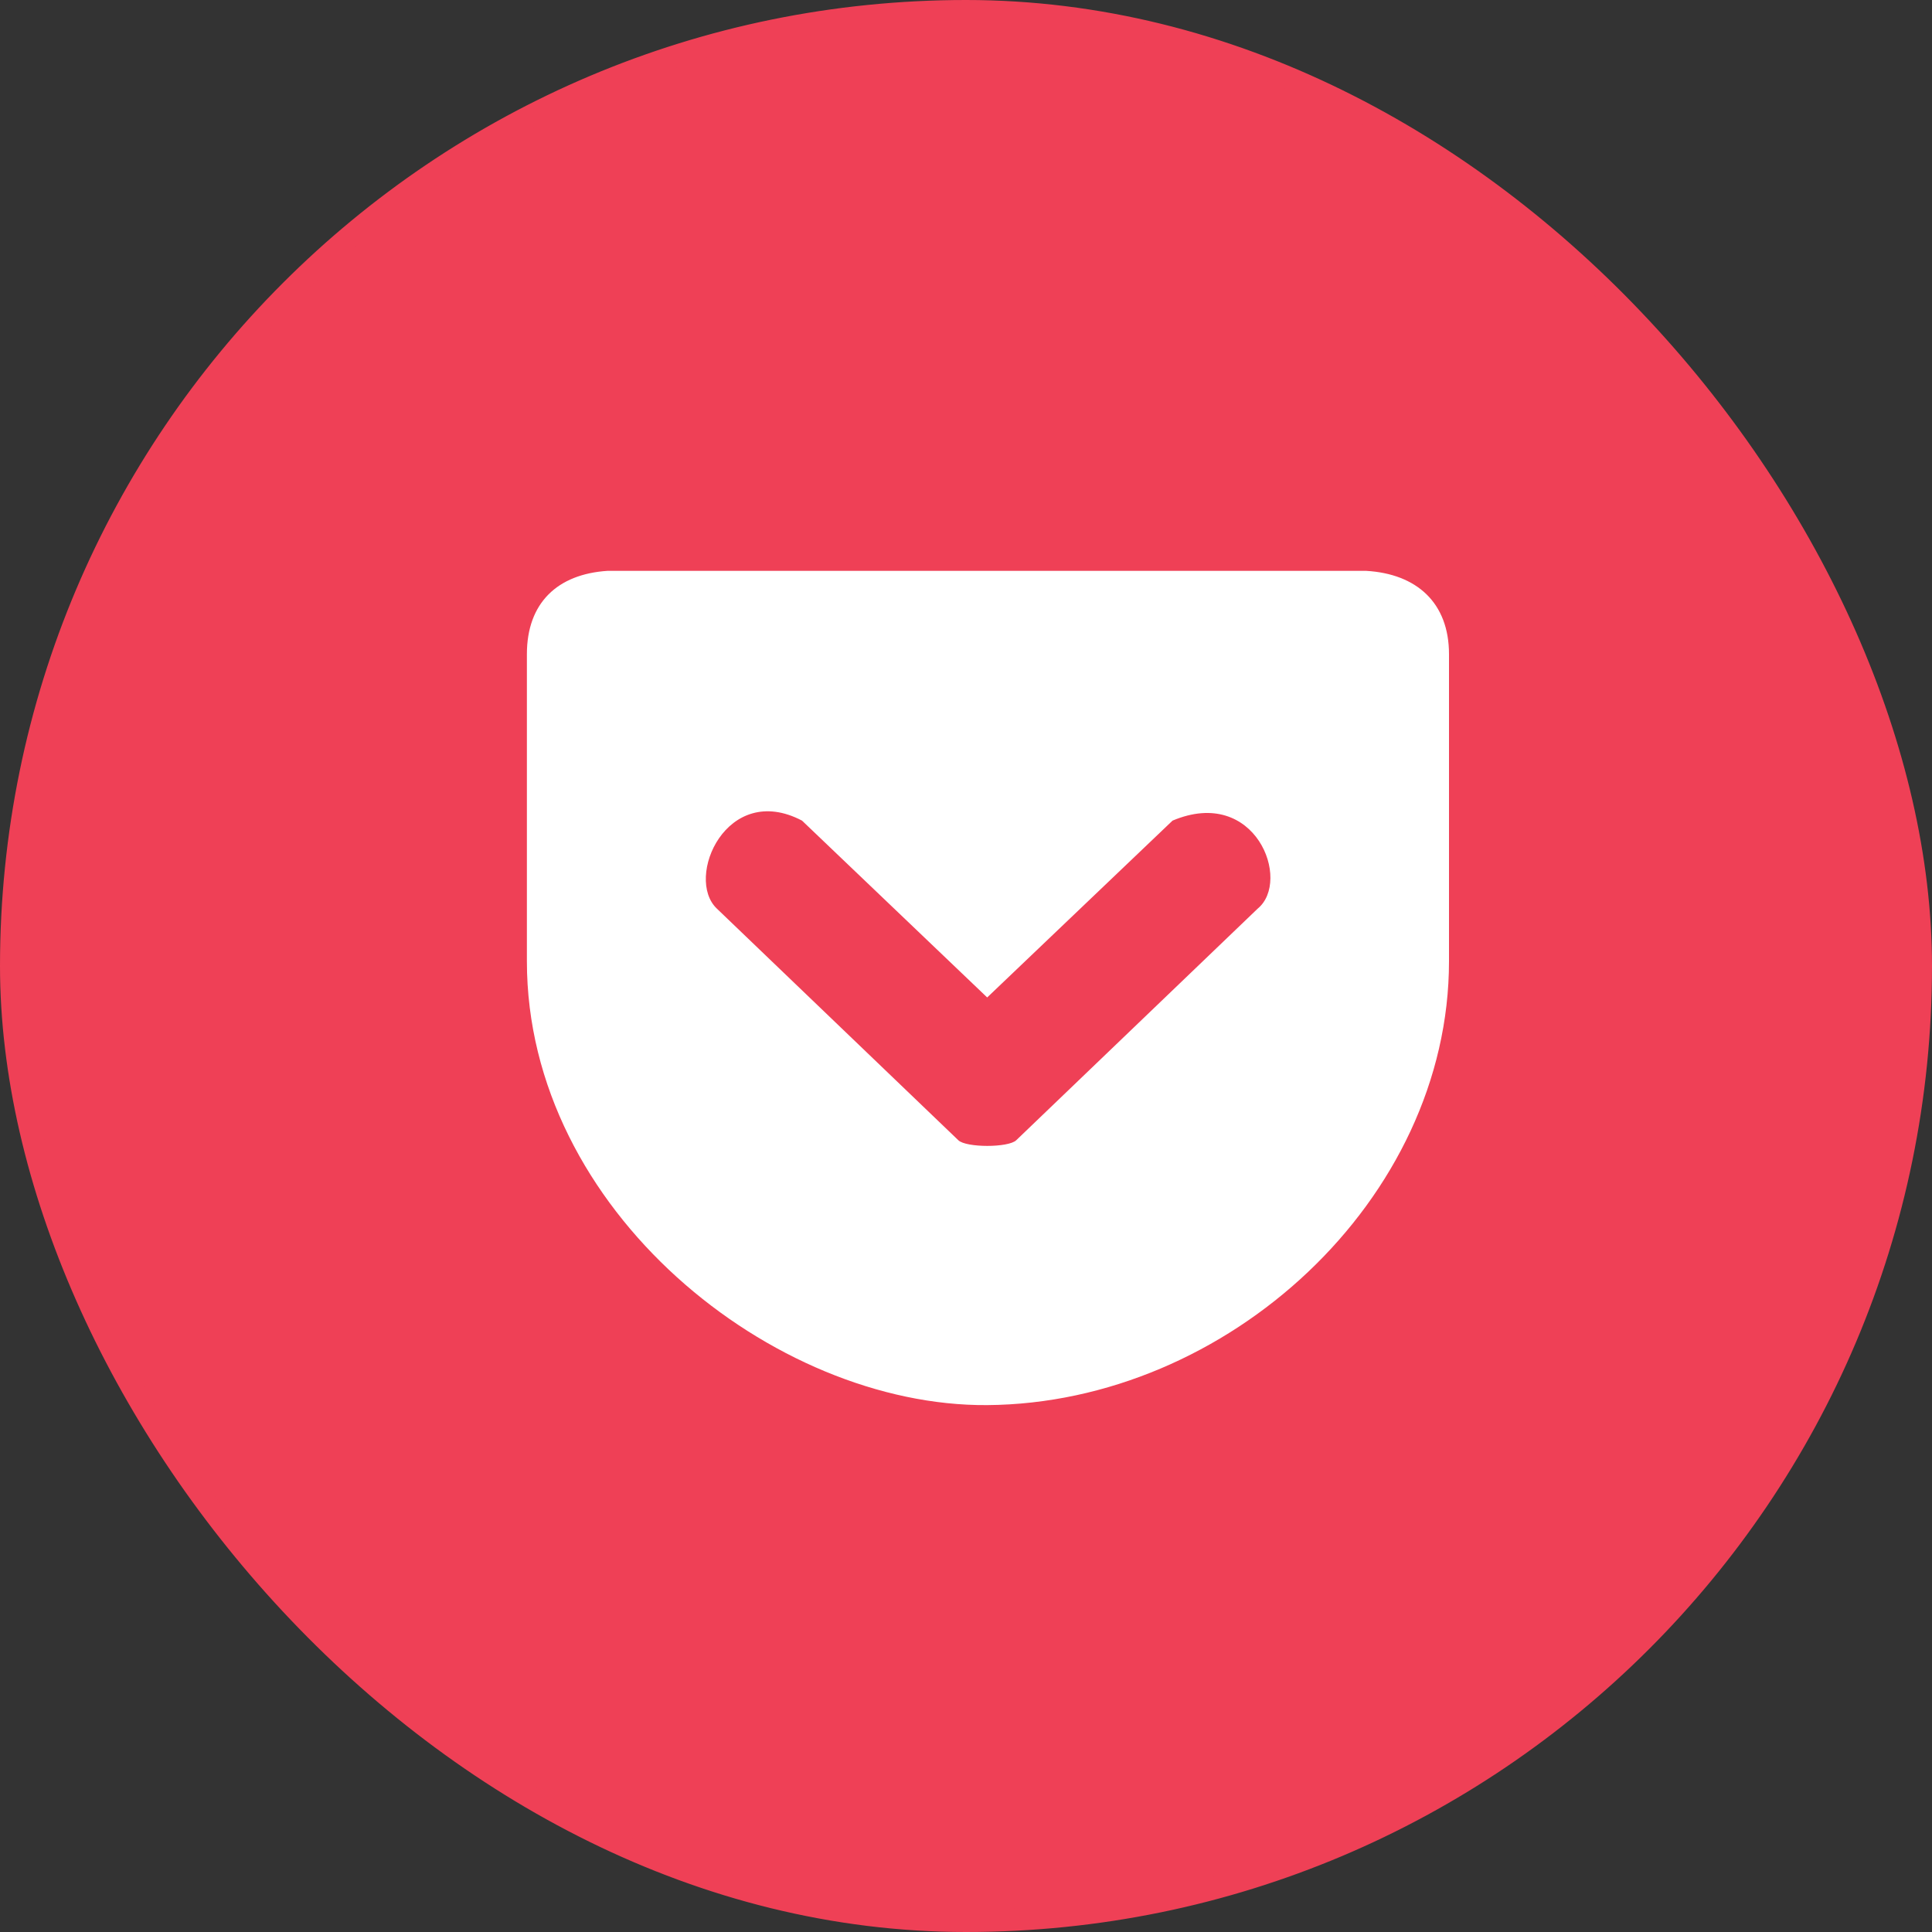
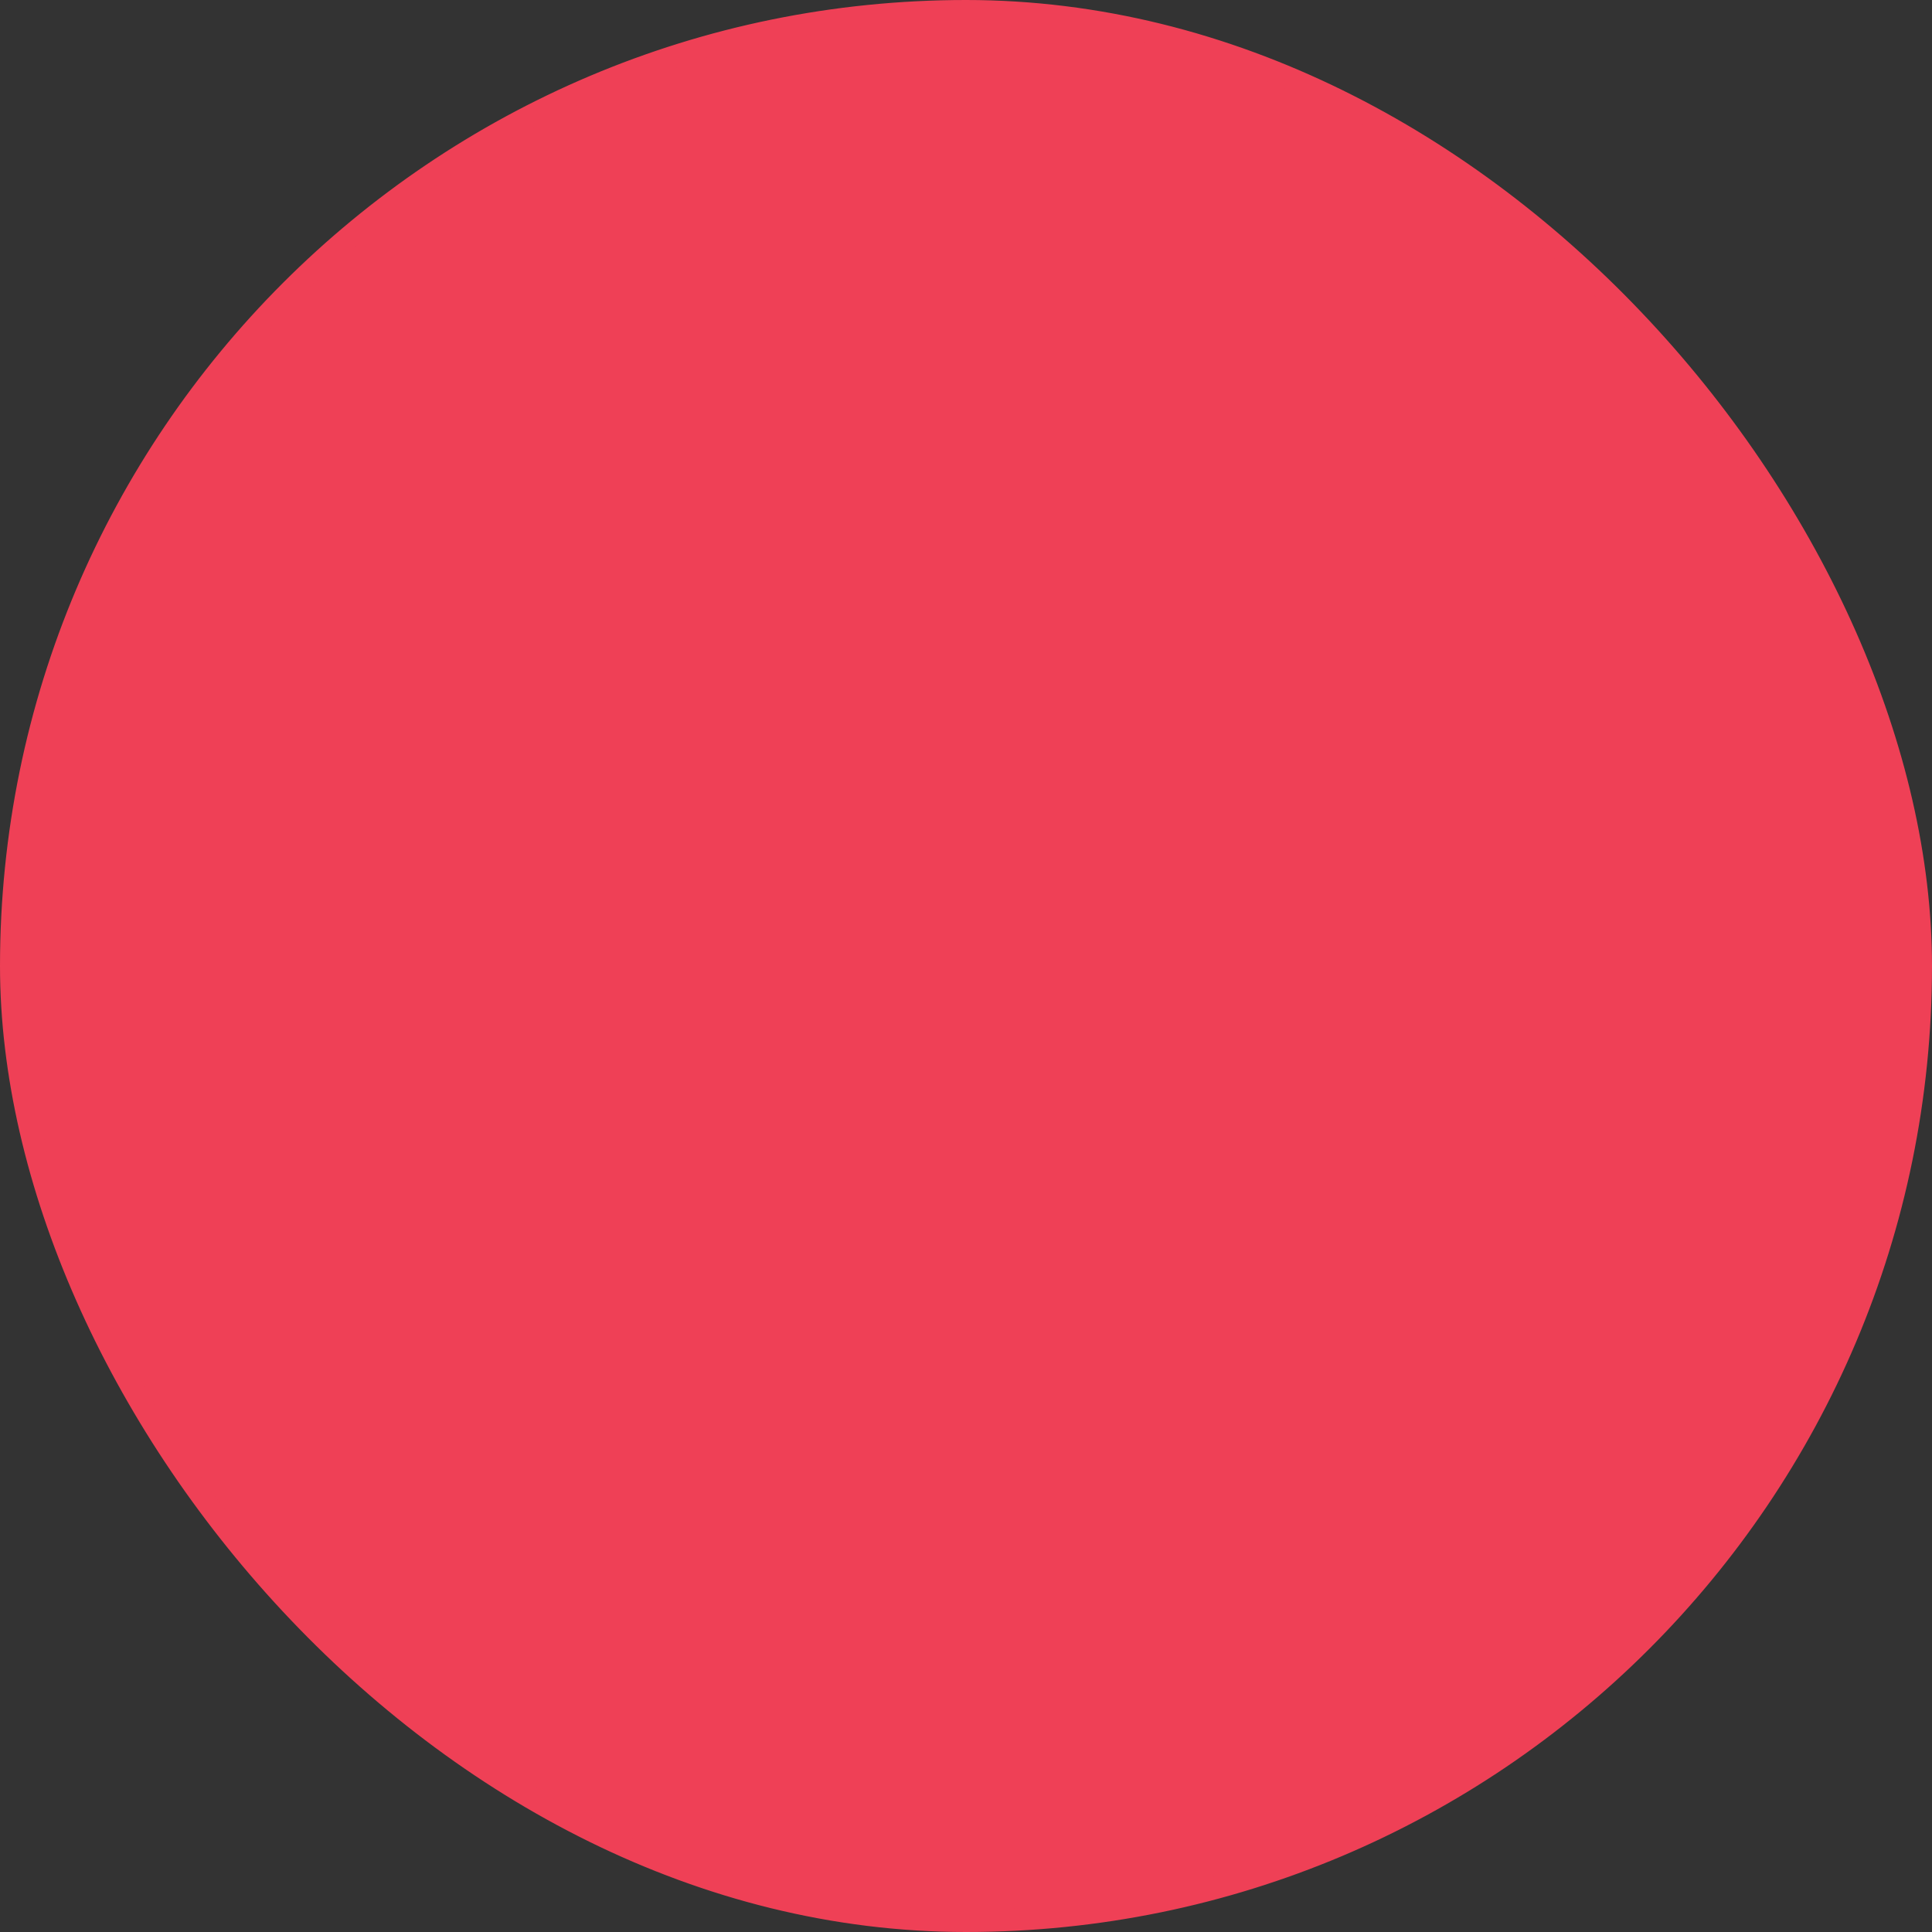
<svg xmlns="http://www.w3.org/2000/svg" width="32" height="32" viewBox="0 0 32 32" fill="none">
  <rect x="0" y="0" width="32" height="32" fill="#333333" stroke="none" />
  <rect x="0.182" y="0.182" width="31.636" height="31.636" rx="15.818" fill="#EF4056" stroke="#EF4056" stroke-width="0.364" />
-   <path d="M10.063 9.455C9.231 9.509 8.727 9.987 8.727 10.836V15.921C8.727 20.052 12.815 23.298 16.351 23.273C20.327 23.244 24 19.869 24 15.921V10.836C24 9.983 23.464 9.503 22.626 9.455H10.063V9.455ZM13.284 13.592L16.351 16.521L19.421 13.592C20.796 13.012 21.395 14.588 20.831 15.05L16.832 18.886C16.702 19.011 16.003 19.011 15.873 18.886L11.874 15.05C11.335 14.54 12.037 12.938 13.284 13.592Z" fill="white" />
</svg>